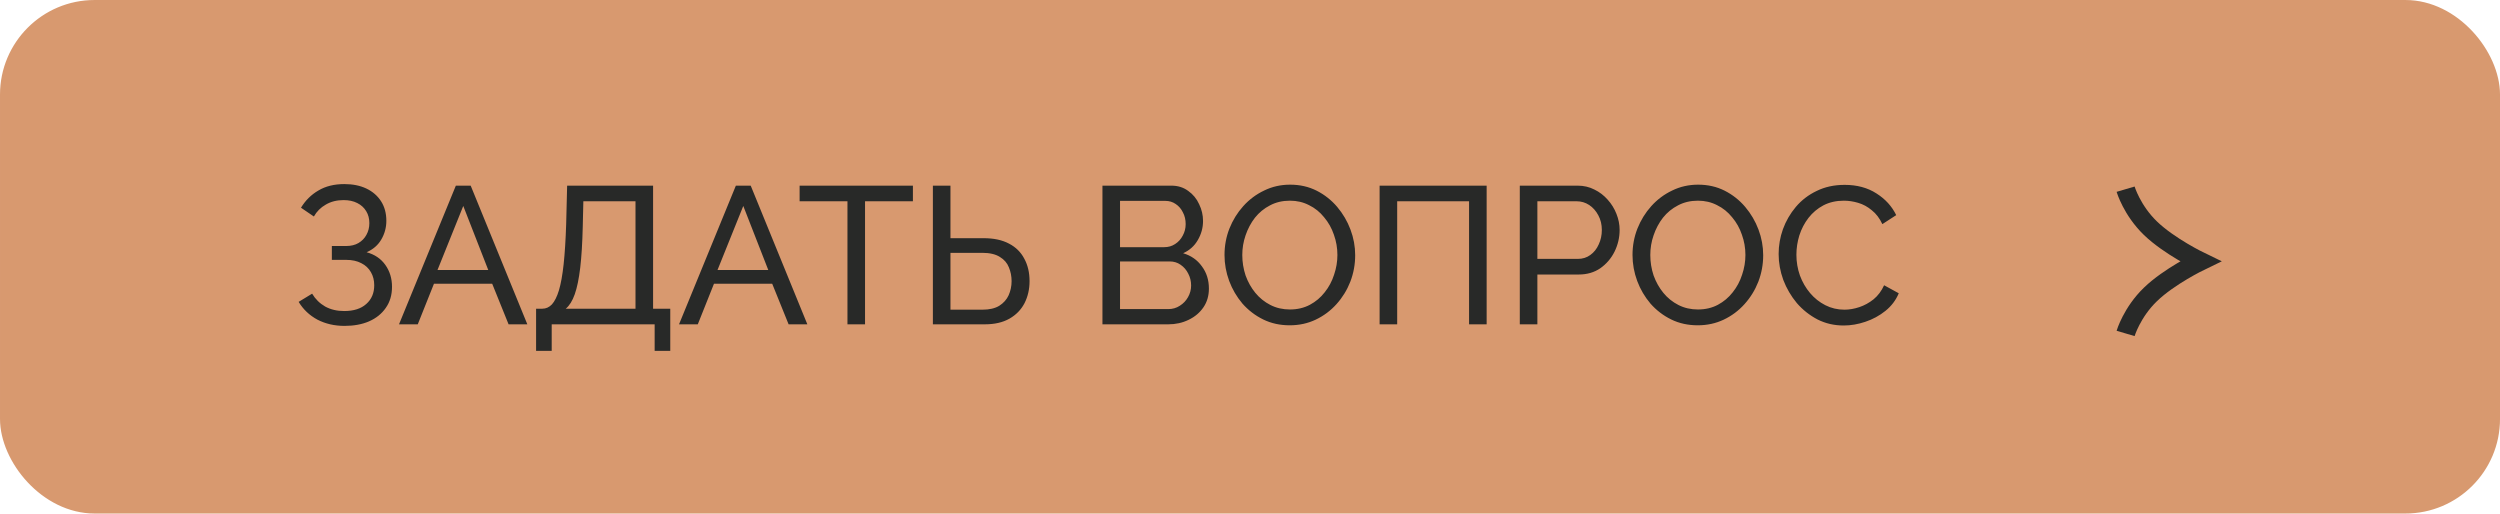
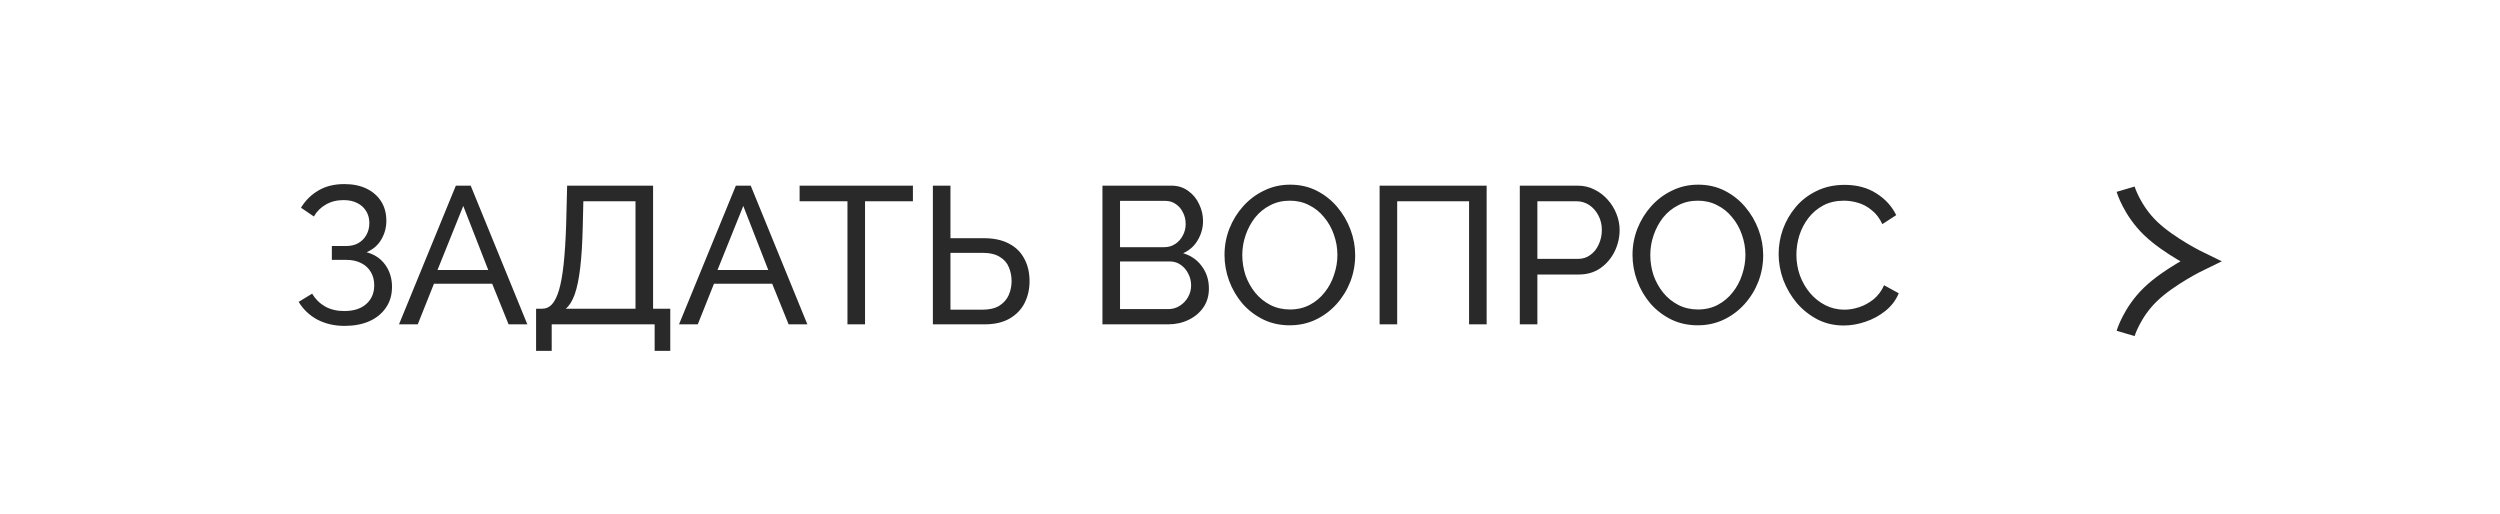
<svg xmlns="http://www.w3.org/2000/svg" width="185" height="38" viewBox="0 0 185 38" fill="none">
-   <rect x="0.452" y="0.452" width="184.097" height="37.097" rx="6.548" fill="#D8996F" stroke="#D8996F" stroke-width="0.903" />
  <path d="M157.295 14C157.295 14 157.755 15.557 159.136 16.891C160.517 18.225 162.818 19.337 162.818 19.337C162.818 19.337 160.517 20.449 159.136 21.784C157.755 23.118 157.295 24.674 157.295 24.674" stroke="#282928" stroke-width="1.389" />
  <path d="M25.496 24.116C24.754 24.116 24.085 23.962 23.487 23.653C22.899 23.335 22.437 22.897 22.1 22.338L23.097 21.731C23.338 22.135 23.661 22.453 24.065 22.685C24.47 22.906 24.938 23.017 25.468 23.017C26.171 23.017 26.715 22.844 27.101 22.497C27.496 22.15 27.693 21.687 27.693 21.109C27.693 20.743 27.611 20.42 27.448 20.141C27.284 19.852 27.048 19.63 26.739 19.476C26.431 19.312 26.055 19.23 25.612 19.23H24.557V18.204H25.627C25.973 18.204 26.272 18.132 26.523 17.987C26.783 17.833 26.98 17.631 27.115 17.38C27.26 17.12 27.332 16.831 27.332 16.513C27.332 16.175 27.255 15.882 27.101 15.631C26.947 15.371 26.725 15.168 26.436 15.024C26.156 14.88 25.819 14.807 25.424 14.807C24.923 14.807 24.485 14.918 24.109 15.14C23.733 15.352 23.439 15.646 23.227 16.021L22.273 15.371C22.601 14.831 23.029 14.407 23.559 14.099C24.09 13.781 24.73 13.622 25.482 13.622C26.108 13.622 26.653 13.733 27.115 13.954C27.578 14.176 27.939 14.489 28.199 14.894C28.459 15.299 28.59 15.78 28.59 16.339C28.59 16.84 28.464 17.303 28.214 17.727C27.973 18.141 27.611 18.454 27.13 18.666C27.727 18.83 28.19 19.143 28.517 19.606C28.845 20.069 29.009 20.608 29.009 21.225C29.009 21.832 28.855 22.352 28.546 22.786C28.247 23.22 27.833 23.552 27.303 23.783C26.783 24.005 26.18 24.116 25.496 24.116ZM33.733 13.738H34.831L39.023 24H37.635L36.421 20.994H32.114L30.914 24H29.527L33.733 13.738ZM36.132 19.982L34.282 15.241L32.374 19.982H36.132ZM39.67 25.966V22.844H40.132C40.402 22.844 40.638 22.738 40.841 22.526C41.043 22.304 41.217 21.957 41.361 21.485C41.505 21.003 41.621 20.362 41.708 19.563C41.795 18.763 41.857 17.775 41.896 16.599L41.968 13.738H48.328V22.844H49.6V25.966H48.444V24H40.826V25.966H39.67ZM41.867 22.844H47.027V14.894H43.168L43.124 16.759C43.096 17.973 43.033 18.989 42.937 19.808C42.84 20.627 42.705 21.283 42.532 21.774C42.358 22.265 42.137 22.622 41.867 22.844ZM54.454 13.738H55.553L59.744 24H58.357L57.142 20.994H52.835L51.636 24H50.248L54.454 13.738ZM56.853 19.982L55.003 15.241L53.095 19.982H56.853ZM67.555 14.894H64.013V24H62.712V14.894H59.171V13.738H67.555V14.894ZM69.033 24V13.738H70.334V17.626H72.791C73.542 17.626 74.169 17.761 74.67 18.03C75.171 18.291 75.547 18.662 75.797 19.143C76.057 19.616 76.187 20.17 76.187 20.806C76.187 21.403 76.062 21.948 75.812 22.439C75.561 22.921 75.19 23.301 74.699 23.581C74.207 23.86 73.6 24 72.877 24H69.033ZM70.334 22.916H72.704C73.215 22.916 73.629 22.82 73.947 22.627C74.265 22.424 74.496 22.164 74.641 21.846C74.785 21.519 74.858 21.172 74.858 20.806C74.858 20.439 74.79 20.097 74.655 19.779C74.53 19.461 74.308 19.206 73.99 19.013C73.672 18.811 73.239 18.71 72.689 18.71H70.334V22.916ZM89.459 21.355C89.459 21.885 89.324 22.347 89.054 22.742C88.784 23.138 88.418 23.446 87.955 23.668C87.502 23.889 87.001 24 86.452 24H81.581V13.738H86.683C87.165 13.738 87.58 13.868 87.927 14.128C88.283 14.378 88.553 14.706 88.736 15.111C88.929 15.506 89.025 15.92 89.025 16.354C89.025 16.855 88.895 17.327 88.635 17.77C88.384 18.204 88.023 18.527 87.551 18.739C88.138 18.912 88.601 19.235 88.938 19.707C89.285 20.17 89.459 20.719 89.459 21.355ZM88.143 21.124C88.143 20.806 88.071 20.512 87.927 20.242C87.792 19.972 87.604 19.755 87.363 19.591C87.132 19.428 86.862 19.346 86.553 19.346H82.882V22.873H86.452C86.77 22.873 87.054 22.791 87.305 22.627C87.565 22.463 87.767 22.251 87.912 21.991C88.066 21.721 88.143 21.432 88.143 21.124ZM82.882 14.865V18.291H86.149C86.457 18.291 86.727 18.213 86.958 18.059C87.199 17.905 87.387 17.698 87.522 17.438C87.666 17.178 87.739 16.893 87.739 16.585C87.739 16.257 87.671 15.968 87.536 15.718C87.411 15.458 87.233 15.25 87.001 15.096C86.78 14.942 86.524 14.865 86.235 14.865H82.882ZM95.441 24.072C94.718 24.072 94.063 23.928 93.475 23.639C92.888 23.35 92.377 22.959 91.943 22.468C91.519 21.967 91.192 21.408 90.96 20.791C90.729 20.165 90.614 19.524 90.614 18.869C90.614 18.185 90.734 17.534 90.975 16.918C91.225 16.291 91.567 15.737 92.001 15.255C92.444 14.764 92.96 14.378 93.548 14.099C94.135 13.81 94.776 13.665 95.47 13.665C96.193 13.665 96.848 13.815 97.436 14.113C98.024 14.412 98.529 14.812 98.954 15.313C99.377 15.814 99.705 16.373 99.936 16.99C100.168 17.607 100.283 18.238 100.283 18.883C100.283 19.567 100.163 20.223 99.922 20.849C99.681 21.466 99.339 22.02 98.896 22.511C98.462 22.993 97.951 23.374 97.364 23.653C96.776 23.933 96.135 24.072 95.441 24.072ZM91.929 18.869C91.929 19.389 92.011 19.895 92.174 20.387C92.348 20.868 92.589 21.297 92.897 21.673C93.206 22.049 93.577 22.347 94.01 22.569C94.444 22.791 94.926 22.901 95.456 22.901C96.005 22.901 96.496 22.786 96.93 22.555C97.364 22.323 97.73 22.015 98.028 21.63C98.337 21.244 98.568 20.811 98.722 20.329C98.886 19.847 98.968 19.36 98.968 18.869C98.968 18.348 98.881 17.847 98.708 17.366C98.544 16.884 98.303 16.455 97.985 16.079C97.677 15.694 97.306 15.395 96.872 15.183C96.448 14.961 95.976 14.851 95.456 14.851C94.906 14.851 94.415 14.966 93.981 15.197C93.548 15.419 93.177 15.723 92.868 16.108C92.57 16.494 92.338 16.927 92.174 17.409C92.011 17.881 91.929 18.368 91.929 18.869ZM102.091 24V13.738H110.012V24H108.711V14.894H103.392V24H102.091ZM112.465 24V13.738H116.744C117.197 13.738 117.611 13.834 117.987 14.027C118.363 14.21 118.69 14.46 118.97 14.778C119.249 15.087 119.466 15.438 119.62 15.833C119.774 16.219 119.852 16.614 119.852 17.019C119.852 17.578 119.726 18.112 119.476 18.623C119.225 19.124 118.873 19.534 118.421 19.852C117.968 20.16 117.438 20.314 116.831 20.314H113.766V24H112.465ZM113.766 19.158H116.758C117.115 19.158 117.423 19.061 117.683 18.869C117.953 18.676 118.16 18.416 118.305 18.088C118.459 17.761 118.536 17.404 118.536 17.019C118.536 16.614 118.449 16.253 118.276 15.935C118.103 15.607 117.876 15.352 117.597 15.168C117.317 14.986 117.009 14.894 116.672 14.894H113.766V19.158ZM125.634 24.072C124.911 24.072 124.256 23.928 123.668 23.639C123.08 23.35 122.57 22.959 122.136 22.468C121.712 21.967 121.384 21.408 121.153 20.791C120.922 20.165 120.806 19.524 120.806 18.869C120.806 18.185 120.927 17.534 121.168 16.918C121.418 16.291 121.76 15.737 122.194 15.255C122.637 14.764 123.153 14.378 123.74 14.099C124.328 13.81 124.969 13.665 125.663 13.665C126.385 13.665 127.041 13.815 127.629 14.113C128.216 14.412 128.722 14.812 129.146 15.313C129.57 15.814 129.898 16.373 130.129 16.99C130.36 17.607 130.476 18.238 130.476 18.883C130.476 19.567 130.356 20.223 130.115 20.849C129.874 21.466 129.532 22.02 129.088 22.511C128.655 22.993 128.144 23.374 127.556 23.653C126.968 23.933 126.328 24.072 125.634 24.072ZM122.122 18.869C122.122 19.389 122.203 19.895 122.367 20.387C122.541 20.868 122.782 21.297 123.09 21.673C123.398 22.049 123.769 22.347 124.203 22.569C124.637 22.791 125.118 22.901 125.648 22.901C126.198 22.901 126.689 22.786 127.123 22.555C127.556 22.323 127.922 22.015 128.221 21.63C128.529 21.244 128.761 20.811 128.915 20.329C129.079 19.847 129.161 19.36 129.161 18.869C129.161 18.348 129.074 17.847 128.9 17.366C128.737 16.884 128.496 16.455 128.178 16.079C127.869 15.694 127.498 15.395 127.065 15.183C126.641 14.961 126.169 14.851 125.648 14.851C125.099 14.851 124.608 14.966 124.174 15.197C123.74 15.419 123.369 15.723 123.061 16.108C122.762 16.494 122.531 16.927 122.367 17.409C122.203 17.881 122.122 18.368 122.122 18.869ZM131.619 18.797C131.619 18.17 131.725 17.558 131.937 16.961C132.158 16.354 132.476 15.805 132.89 15.313C133.314 14.812 133.83 14.417 134.437 14.128C135.044 13.829 135.733 13.68 136.504 13.68C137.419 13.68 138.205 13.892 138.86 14.316C139.515 14.73 140.002 15.265 140.32 15.92L139.294 16.585C139.091 16.151 138.831 15.809 138.513 15.559C138.205 15.299 137.868 15.116 137.501 15.009C137.145 14.903 136.793 14.851 136.446 14.851C135.878 14.851 135.372 14.966 134.929 15.197C134.495 15.429 134.129 15.737 133.83 16.122C133.531 16.508 133.305 16.942 133.151 17.423C133.006 17.895 132.934 18.372 132.934 18.854C132.934 19.384 133.021 19.895 133.194 20.387C133.377 20.878 133.628 21.311 133.946 21.687C134.264 22.063 134.639 22.362 135.073 22.584C135.507 22.805 135.979 22.916 136.49 22.916C136.846 22.916 137.212 22.853 137.588 22.728C137.964 22.603 138.316 22.41 138.643 22.15C138.971 21.88 139.231 21.533 139.424 21.109L140.508 21.702C140.296 22.212 139.968 22.646 139.525 23.003C139.082 23.359 138.585 23.629 138.036 23.812C137.497 23.995 136.962 24.087 136.432 24.087C135.728 24.087 135.083 23.937 134.495 23.639C133.907 23.33 133.396 22.926 132.963 22.424C132.539 21.914 132.206 21.345 131.965 20.719C131.734 20.083 131.619 19.442 131.619 18.797Z" fill="#282928" />
</svg>